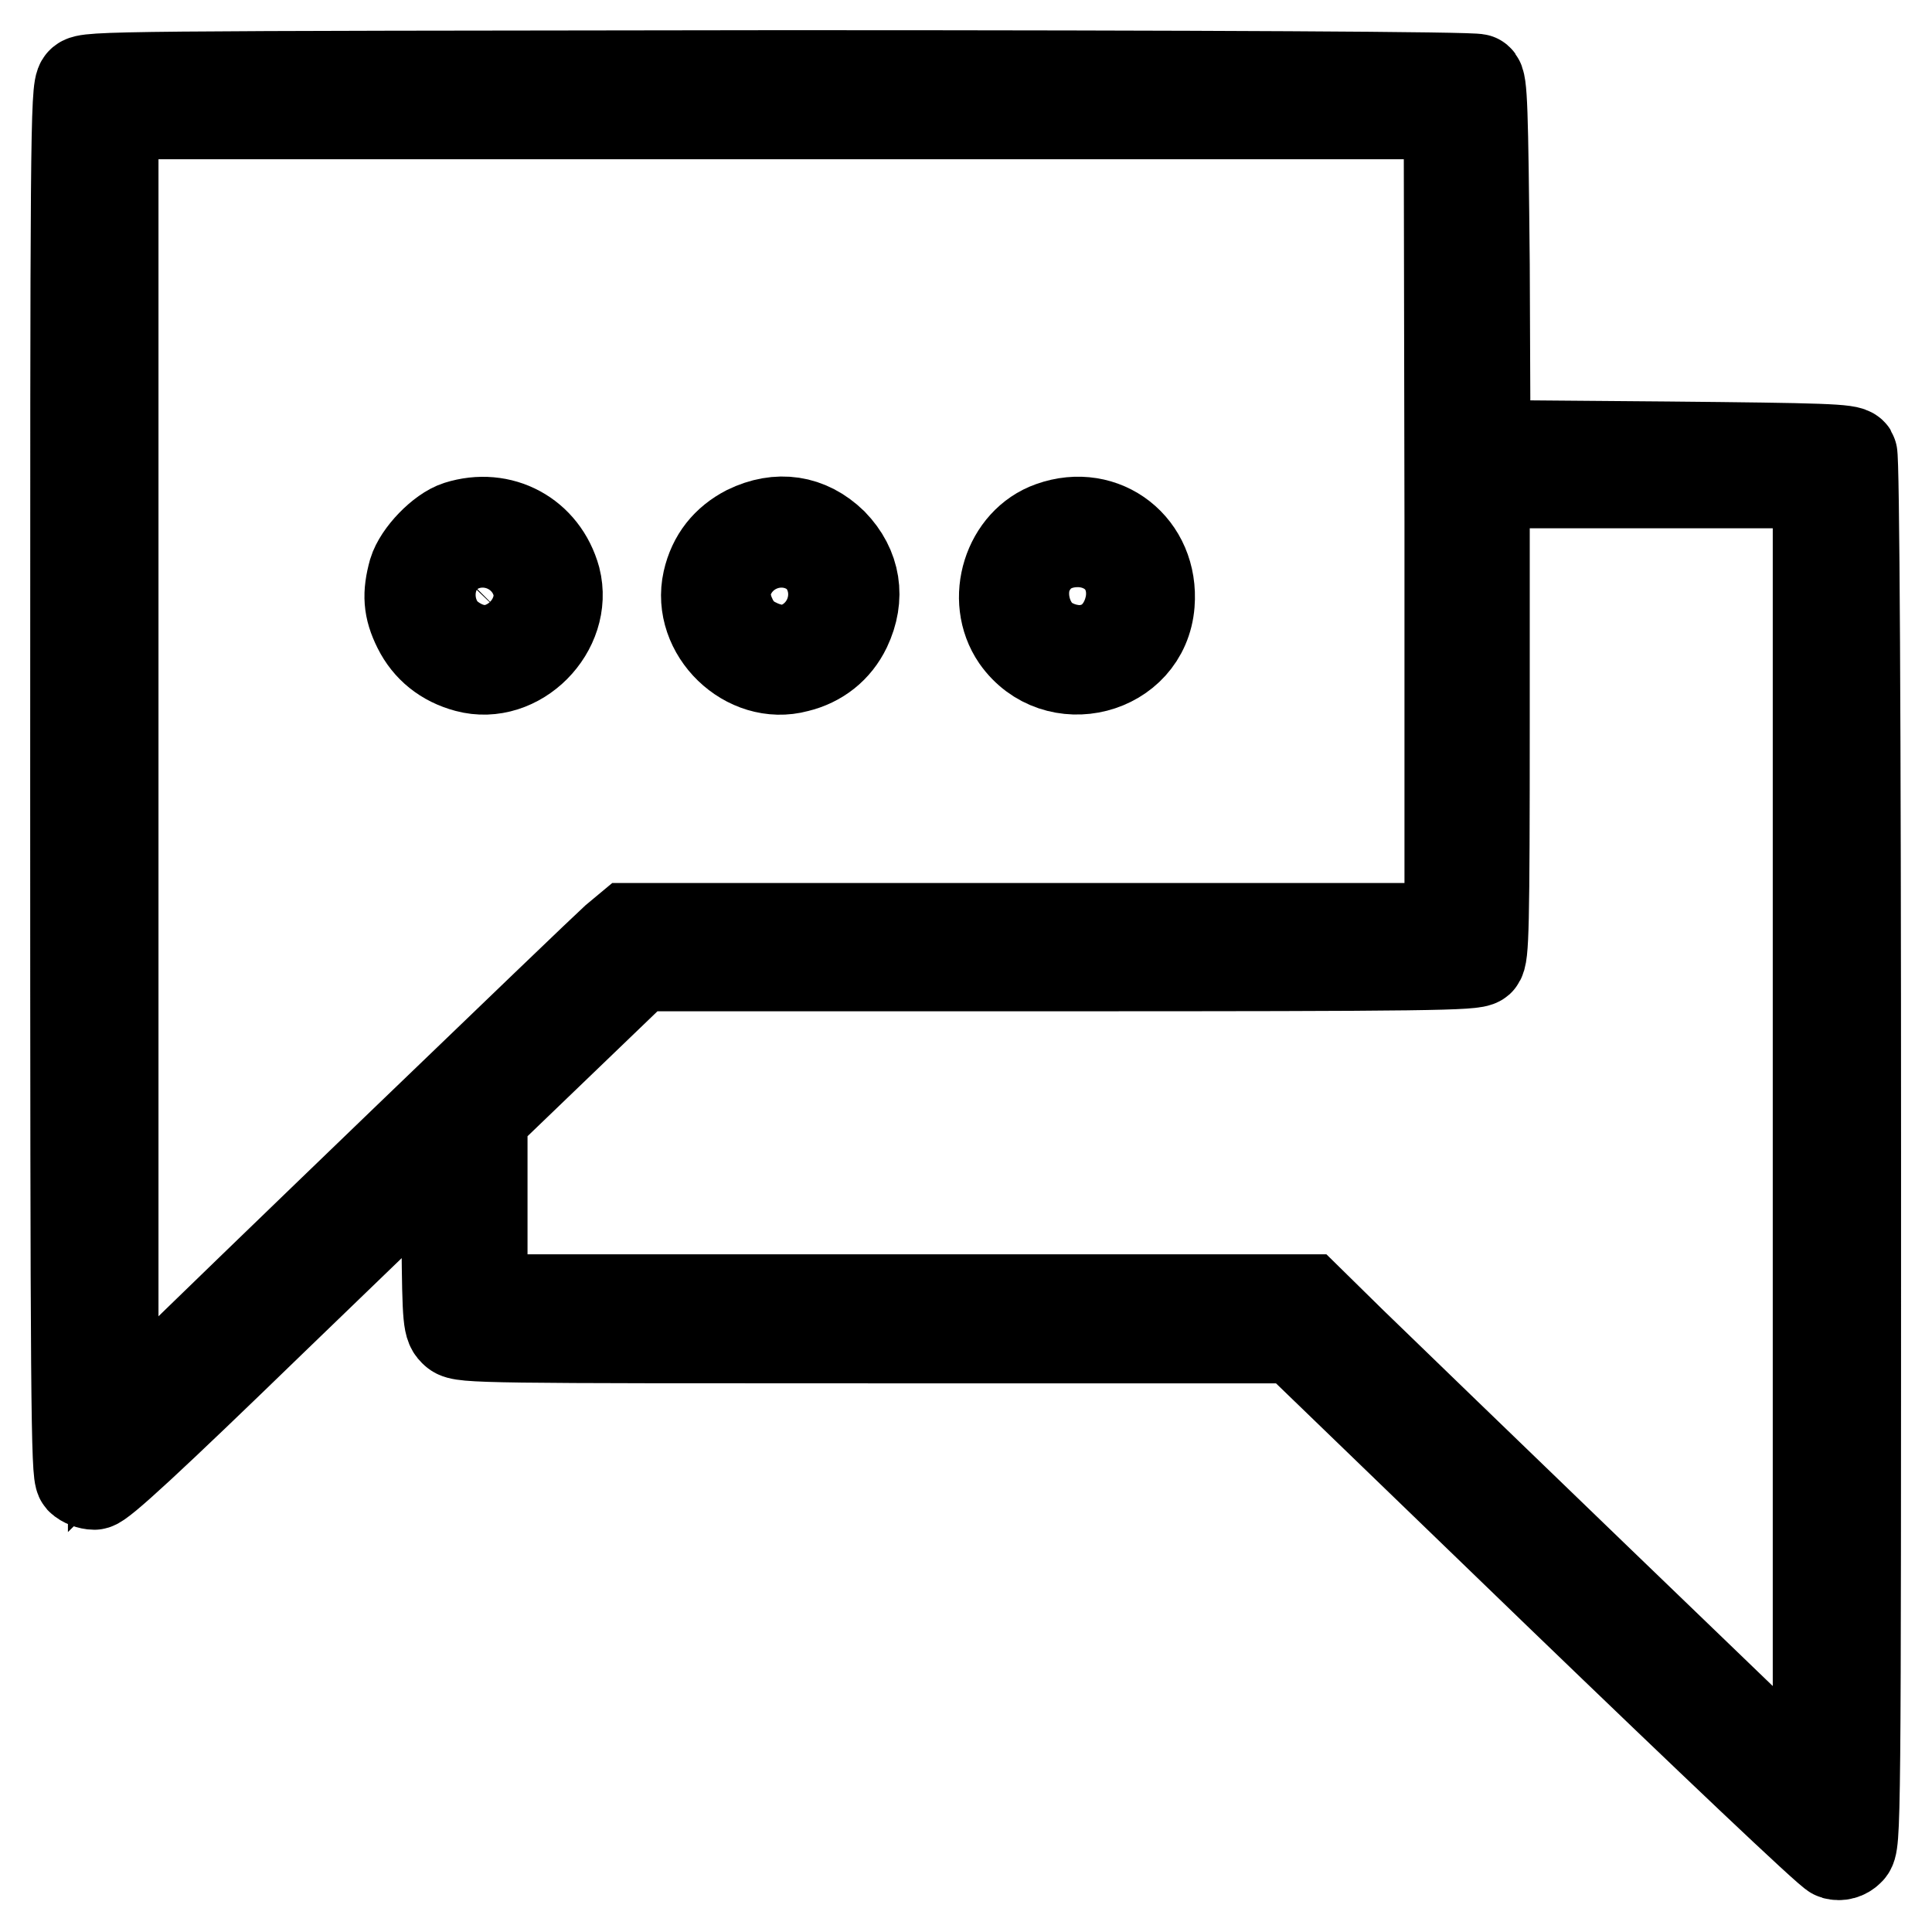
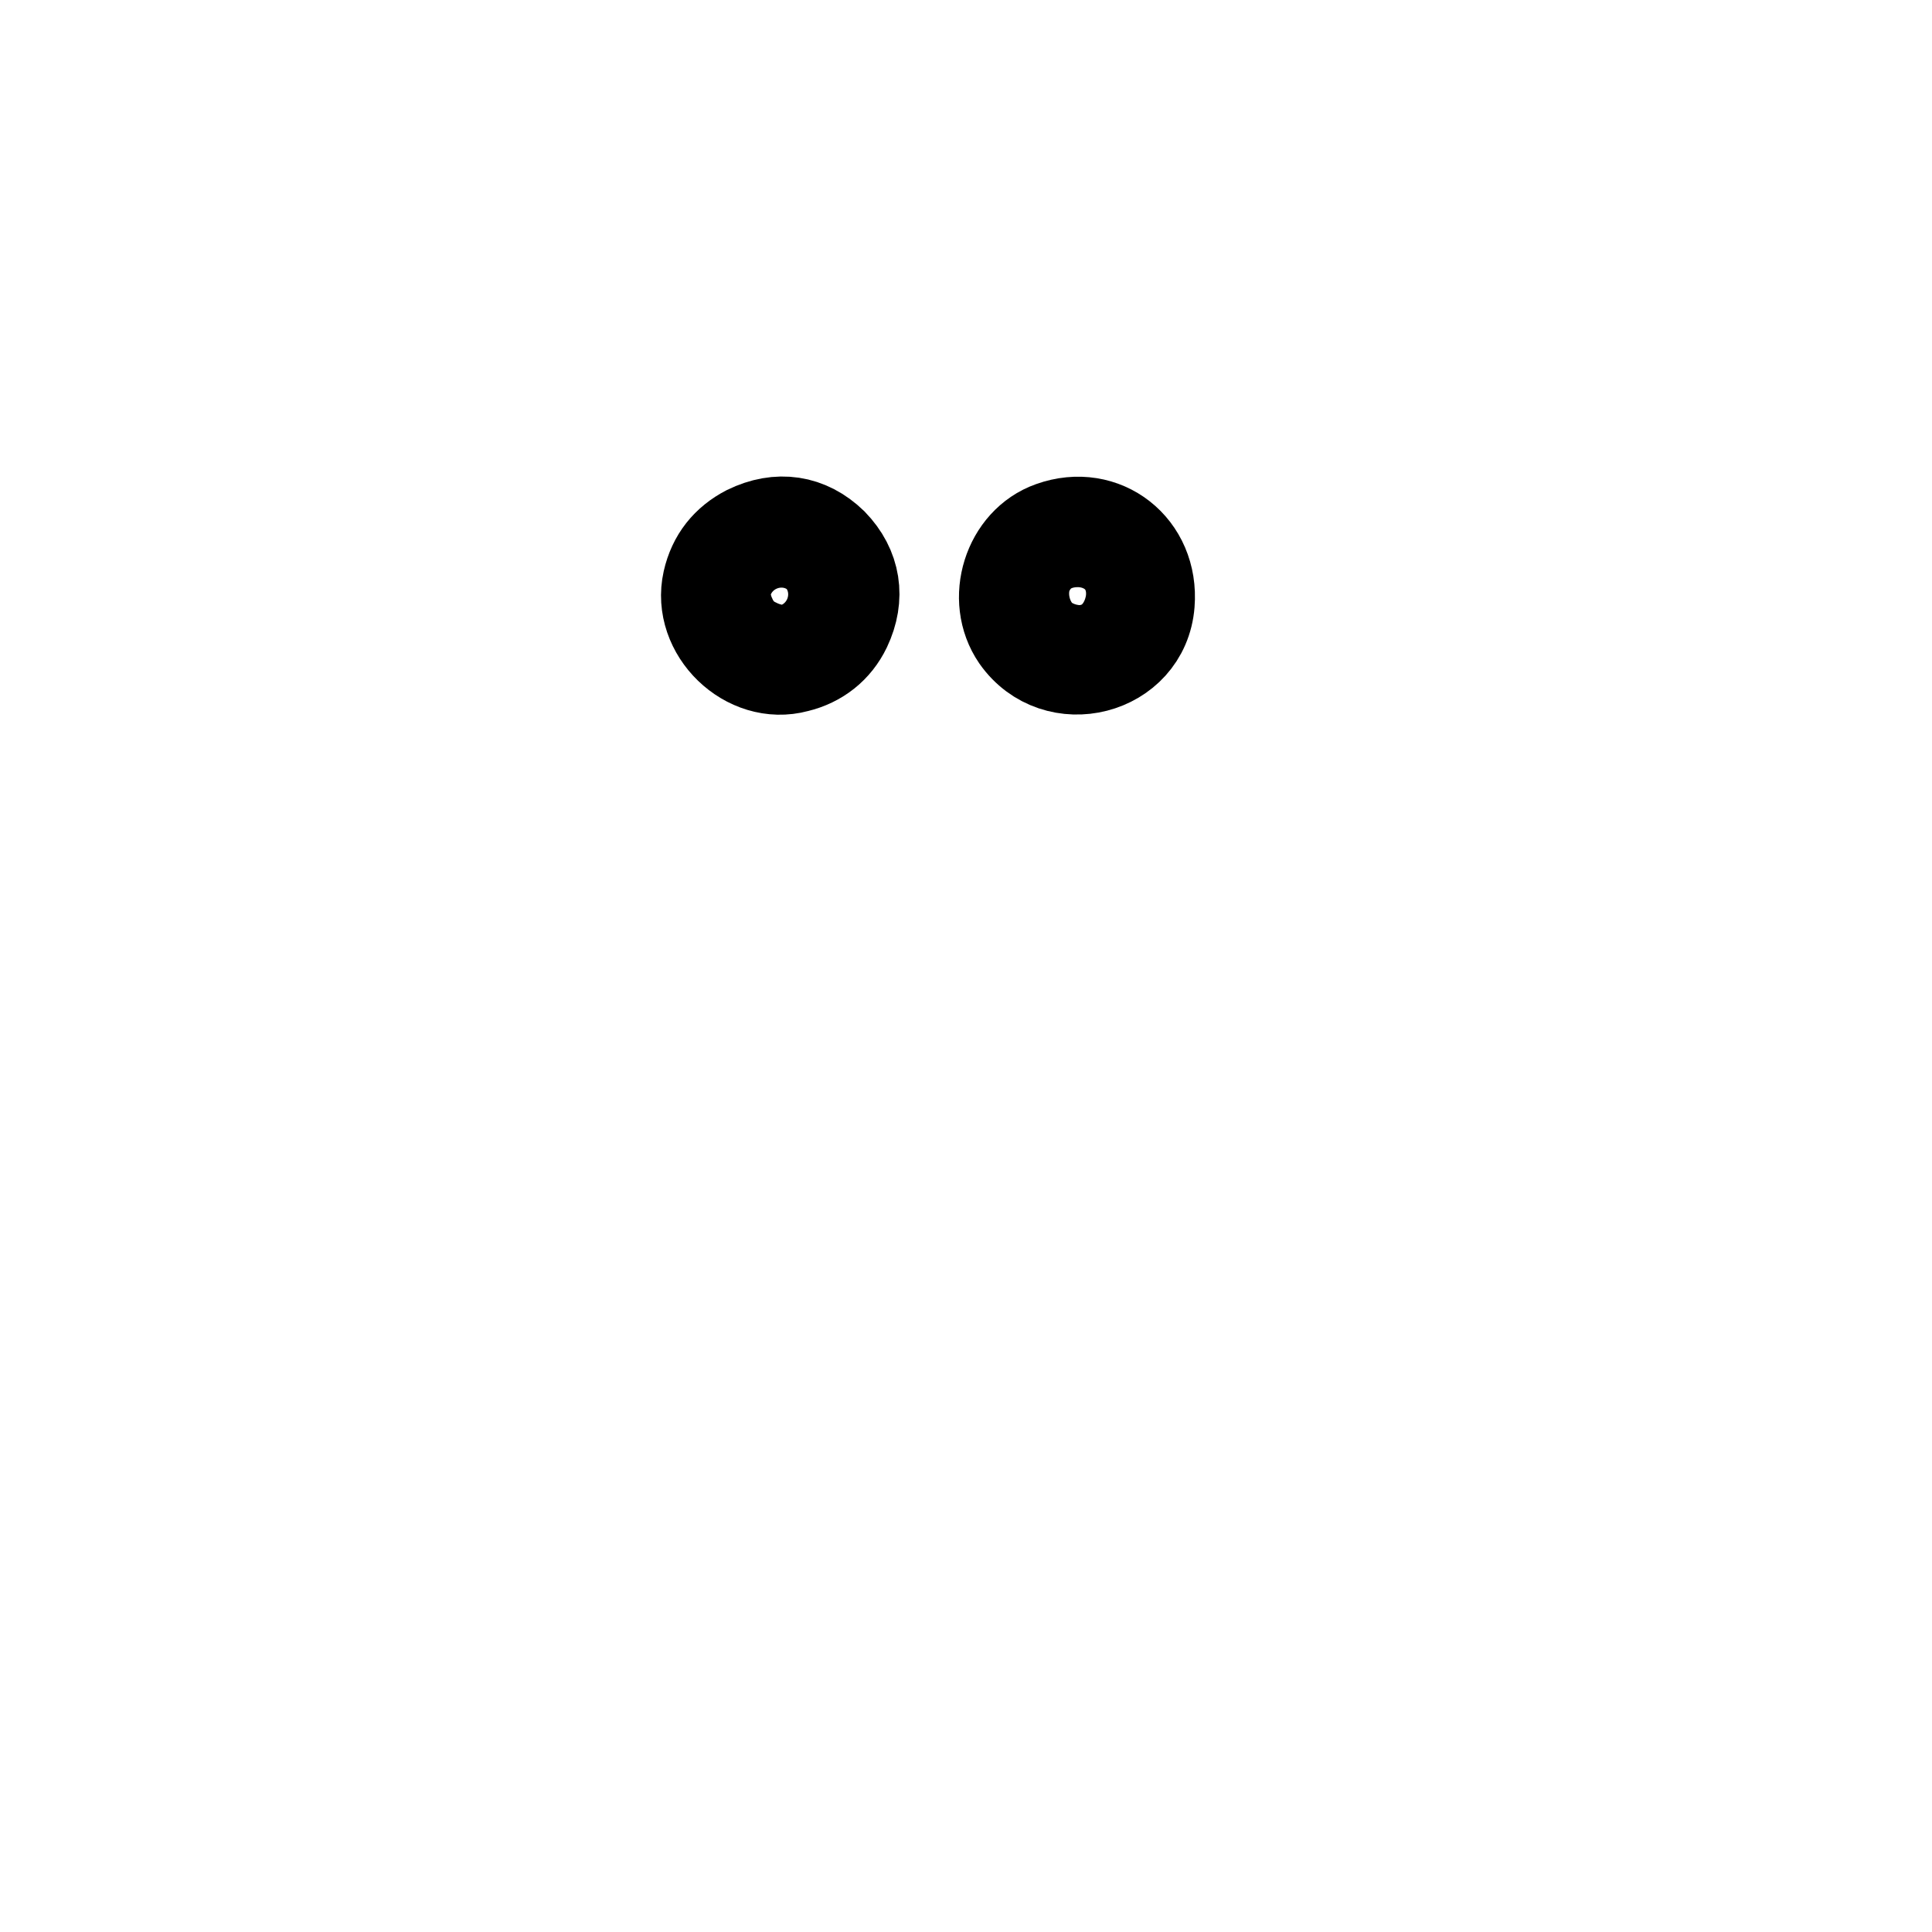
<svg xmlns="http://www.w3.org/2000/svg" version="1.1" x="0px" y="0px" viewBox="0 0 256 256" enable-background="new 0 0 256 256" xml:space="preserve">
  <g>
    <g>
      <g>
-         <path stroke-width="12" fill-opacity="0" stroke="#000000" d="M10.8,10.9C10,11.7,10,18.8,10,103.5c0,82.8,0.1,91.8,0.7,92.5c0.4,0.4,1.2,0.7,1.8,0.7c0.8,0,7.2-5.9,23.8-22l22.8-22l0.1,11.5c0.1,11.1,0.2,11.5,1.1,12.3c0.9,0.8,4.3,0.8,56.1,0.8l55.1,0l35.3,34.1c19.4,18.7,35.7,34.2,36.3,34.3c0.7,0.2,1.4,0,1.9-0.5c0.9-0.8,0.9-2,0.9-92.6c0-57-0.2-92-0.5-92.5c-0.4-0.6-3.8-0.7-24.5-0.9l-24.1-0.2L196.7,35c-0.2-20.7-0.3-24.2-0.9-24.5c-0.4-0.3-35.4-0.5-92.5-0.5C15,10.1,11.5,10.1,10.8,10.9z M192.1,69.1V123h-54.4H83.3l-1.8,1.5c-1.9,1.7-52,49.9-60.8,58.6l-5.7,5.6v-86.8V15.1h88.5h88.5L192.1,69.1L192.1,69.1z M240.9,150.7v86.7l-1.2-1.1c-1.7-1.5-53.3-51.3-60.6-58.4l-5.8-5.7h-54.7H63.9v-12.1v-12.1l10.4-10l10.4-10H140c49.6,0,55.3-0.1,56-0.7c0.6-0.6,0.7-4.2,0.7-32V64h22.1h22.1L240.9,150.7L240.9,150.7z" />
-         <path stroke-width="12" fill-opacity="0" stroke="#000000" d="M60.7,69.7c-2.2,0.7-5.2,3.8-5.9,6.1c-0.8,2.9-0.7,4.8,0.6,7.4c1.3,2.6,3.5,4.4,6.5,5.2c6.7,1.8,13.4-5,11.7-11.7C72,70.9,66.4,67.9,60.7,69.7z M67,75c2.5,2,2.7,5,0.5,7.3c-3.2,3.2-8.1,1.2-8.1-3.4c0-2.8,1.9-4.7,4.7-4.7C65.2,74.1,66.4,74.5,67,75z" />
        <path stroke-width="12" fill-opacity="0" stroke="#000000" d="M99,70.3c-2.7,1.4-4.5,3.6-5.2,6.7c-1.5,6.7,5.2,13.2,11.8,11.4c2.9-0.7,5.2-2.5,6.5-5.2c1.9-4,1.3-8-1.8-11.2C107.1,68.9,103.1,68.3,99,70.3z M106.8,75.5c1.1,1.1,1.3,1.8,1.3,3.4c0,4.6-4.9,6.6-8.1,3.4c-3.2-3.2-1.2-8.1,3.4-8.1C105.1,74.1,105.7,74.4,106.8,75.5z" />
-         <path stroke-width="12" fill-opacity="0" stroke="#000000" d="M139.3,69.8c-5.7,2-8.1,9.6-4.6,14.7c5.2,7.4,16.9,4.4,17.6-4.5C152.9,72.5,146.3,67.3,139.3,69.8z M145.9,75.3c1.8,1.5,2.2,3.3,1.3,5.4c-0.7,1.7-2.7,3.1-4.4,3.1c-2.9,0-5.4-3.2-4.8-6c0.4-1.9,2.7-3.6,4.8-3.6C144,74.1,145,74.5,145.9,75.3z" />
+         <path stroke-width="12" fill-opacity="0" stroke="#000000" d="M139.3,69.8c-5.7,2-8.1,9.6-4.6,14.7c5.2,7.4,16.9,4.4,17.6-4.5C152.9,72.5,146.3,67.3,139.3,69.8M145.9,75.3c1.8,1.5,2.2,3.3,1.3,5.4c-0.7,1.7-2.7,3.1-4.4,3.1c-2.9,0-5.4-3.2-4.8-6c0.4-1.9,2.7-3.6,4.8-3.6C144,74.1,145,74.5,145.9,75.3z" />
      </g>
    </g>
  </g>
</svg>